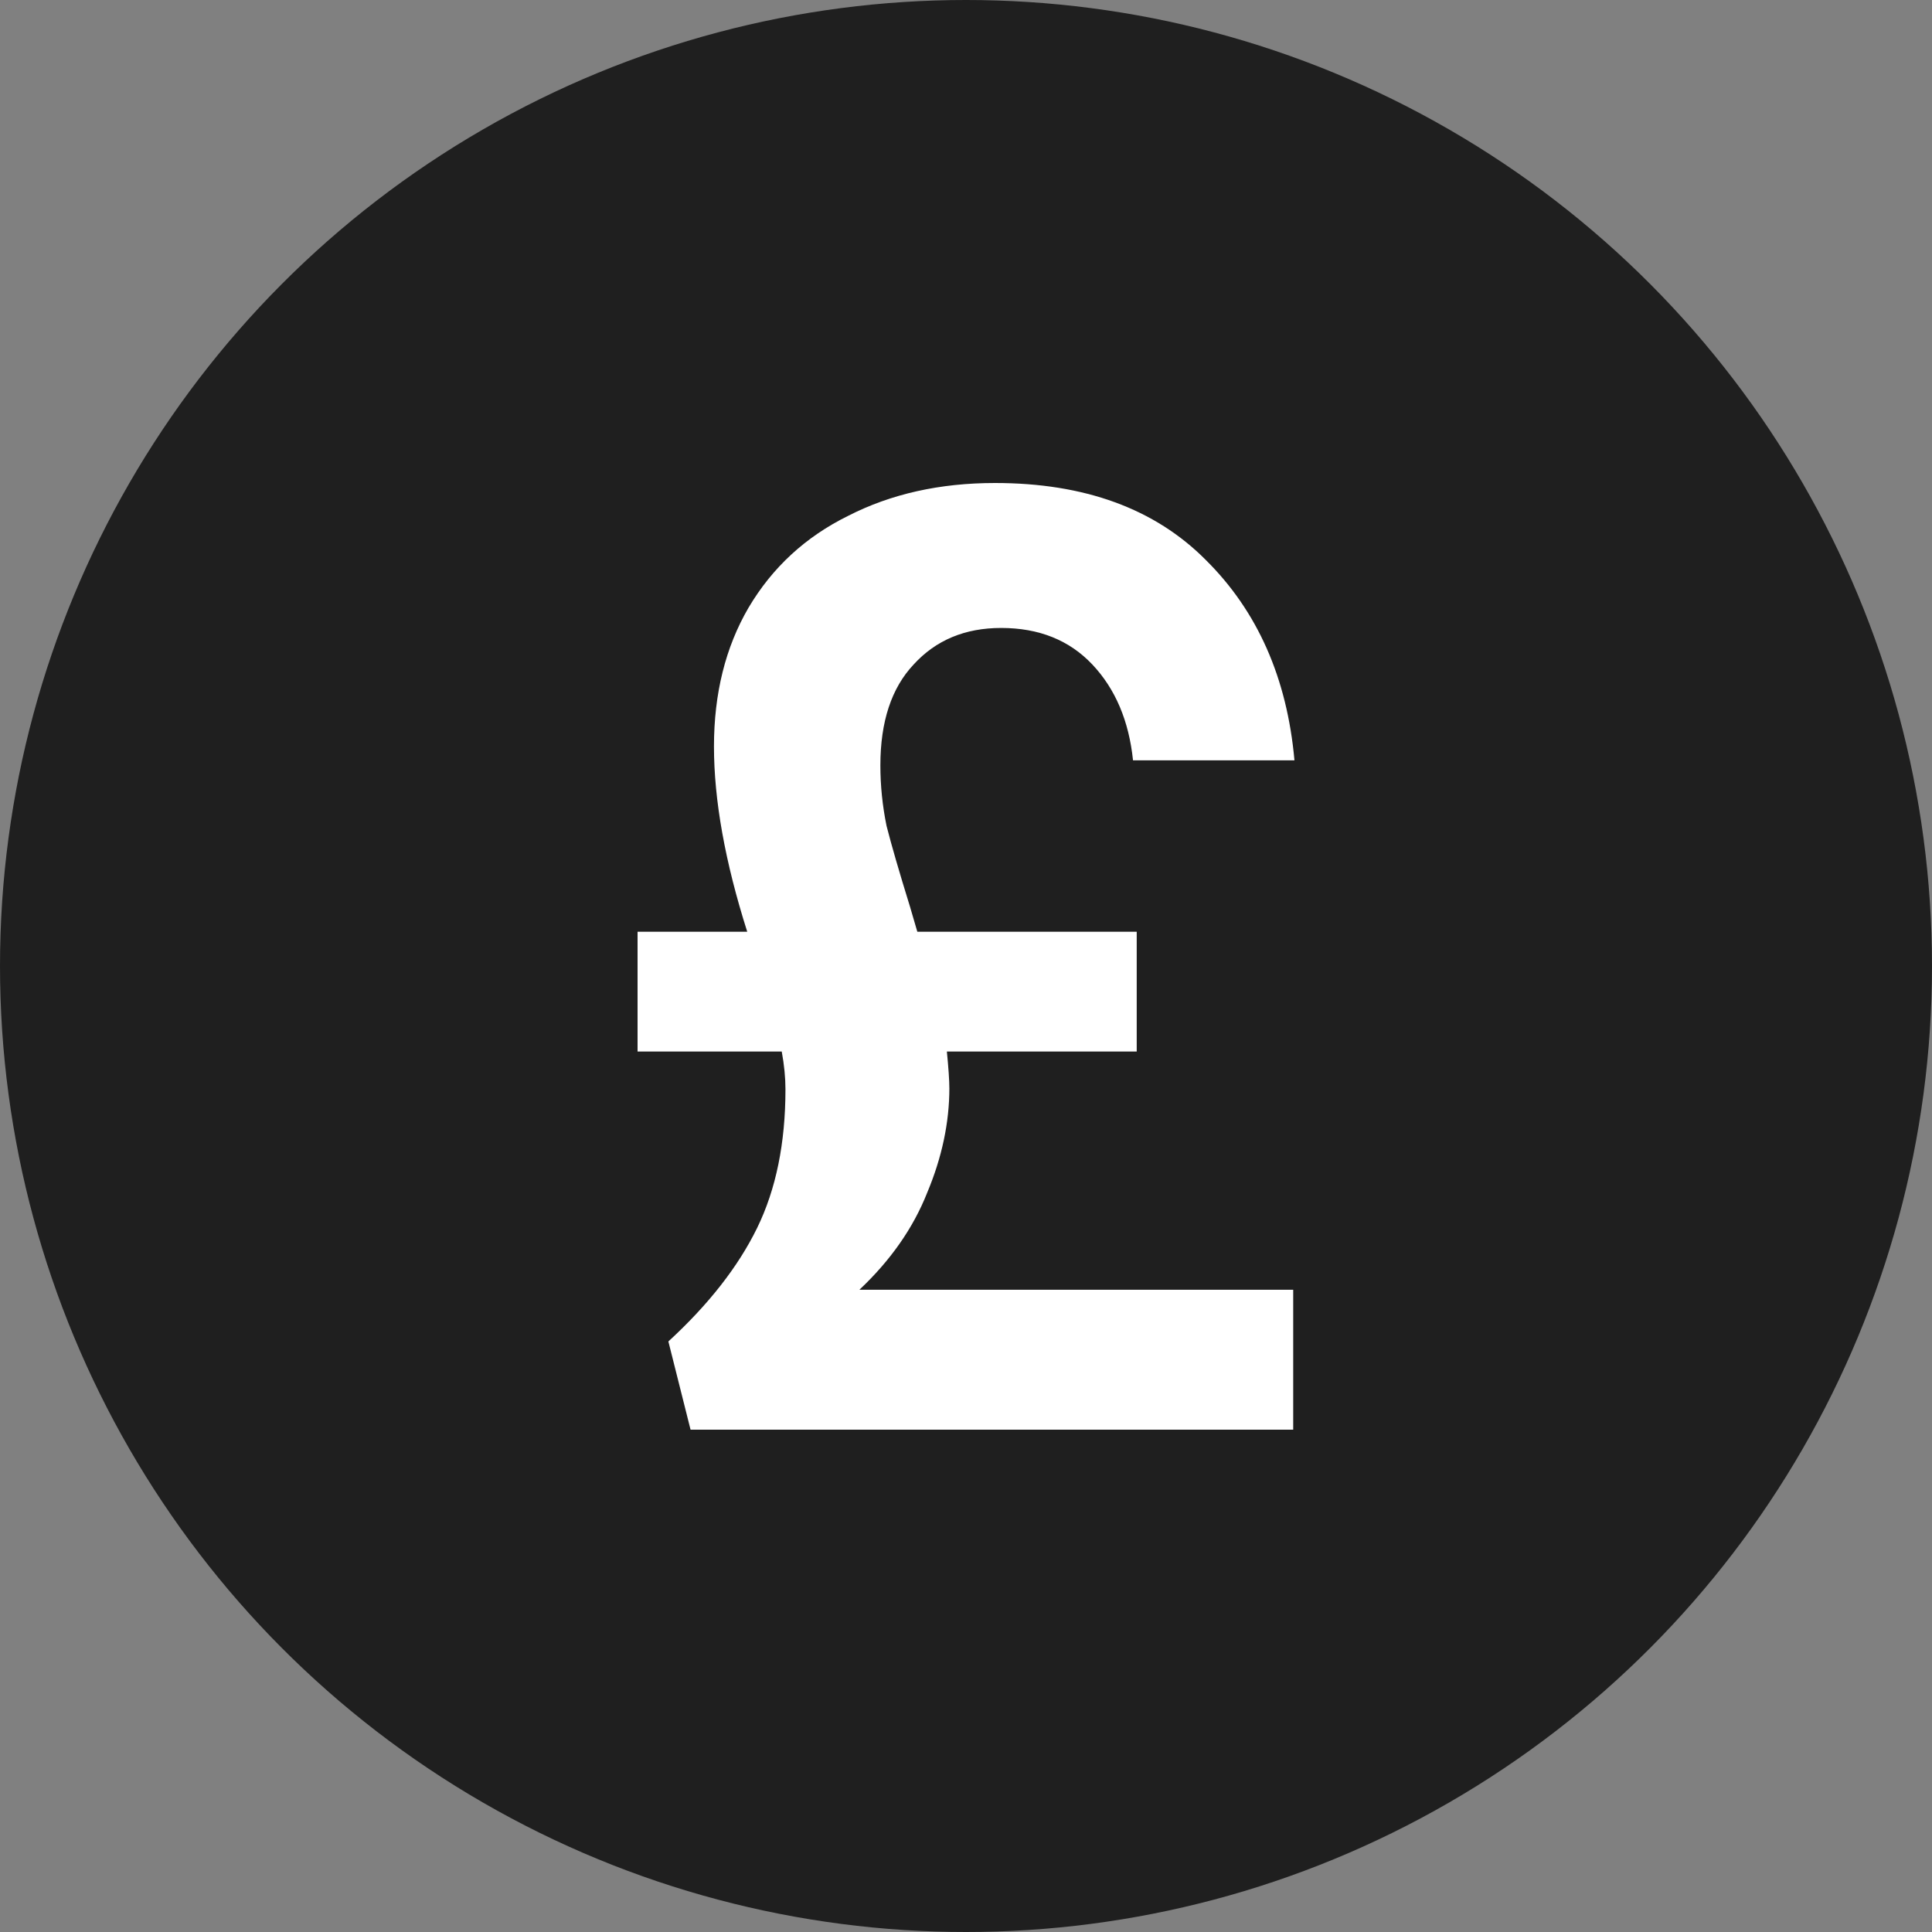
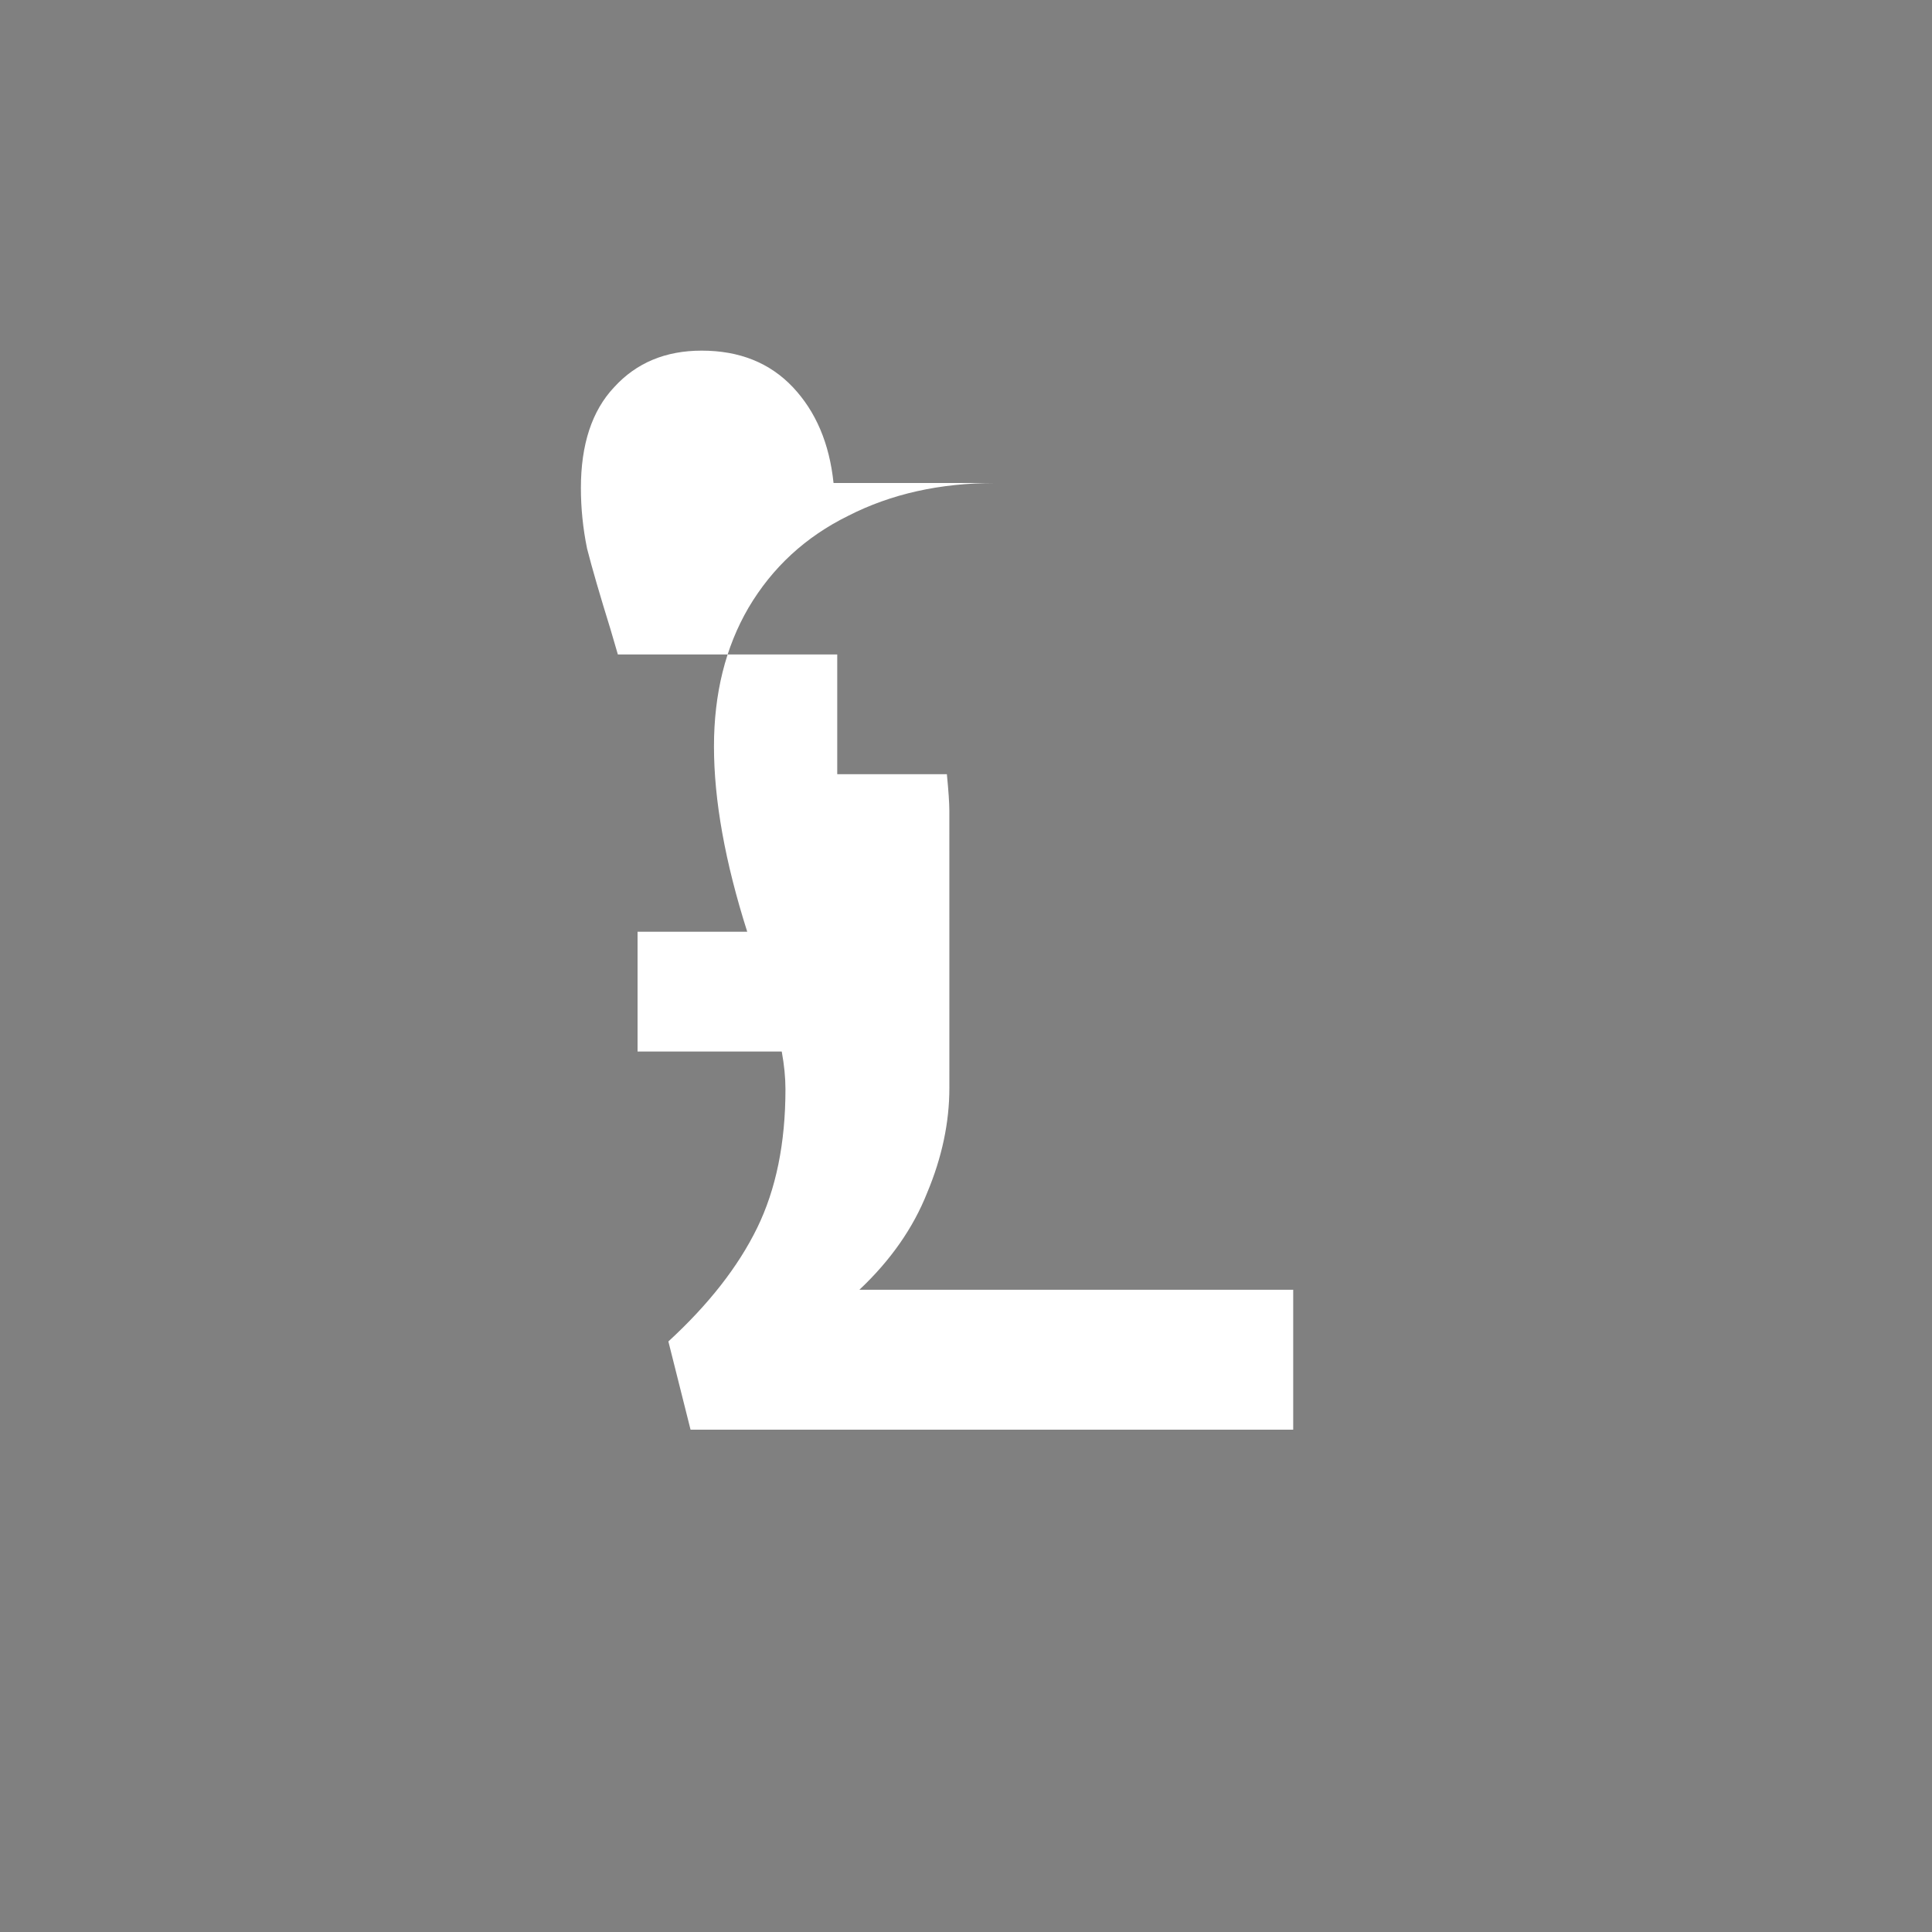
<svg xmlns="http://www.w3.org/2000/svg" fill="none" viewBox="0 0 100 100">
  <rect x="0" y="0" width="100" height="100" fill="#808080" stroke="none" />
-   <circle cx="50" cy="50" r="50" fill="#1F1F1F" />
-   <path d="M49.139 56.318c0 1.784-.383 3.589-1.148 5.416-.723 1.827-1.893 3.501-3.509 5.024h22.454V74H35.743l-1.148-4.567c2.084-1.914 3.614-3.872 4.593-5.872.978-2.001 1.467-4.394 1.467-7.178 0-.608-.064-1.26-.192-1.957H33v-6.198h5.677c-1.148-3.61-1.722-6.808-1.722-9.592 0-2.74.595-5.132 1.786-7.177 1.233-2.087 2.956-3.675 5.167-4.763C46.12 25.566 48.65 25 51.5 25c4.636 0 8.271 1.327 10.908 3.98 2.68 2.653 4.21 6.111 4.593 10.374h-8.356c-.213-2.044-.915-3.697-2.105-4.959-1.191-1.261-2.765-1.892-4.721-1.892-1.871 0-3.38.631-4.53 1.892-1.147 1.218-1.721 2.958-1.721 5.22 0 1.044.106 2.088.319 3.132.255 1 .659 2.392 1.212 4.176l.382 1.305h11.355v6.198H49.01c.085.87.128 1.5.128 1.892Z" fill="#fff" />
+   <path d="M49.139 56.318c0 1.784-.383 3.589-1.148 5.416-.723 1.827-1.893 3.501-3.509 5.024h22.454V74H35.743l-1.148-4.567c2.084-1.914 3.614-3.872 4.593-5.872.978-2.001 1.467-4.394 1.467-7.178 0-.608-.064-1.26-.192-1.957H33v-6.198h5.677c-1.148-3.61-1.722-6.808-1.722-9.592 0-2.74.595-5.132 1.786-7.177 1.233-2.087 2.956-3.675 5.167-4.763C46.12 25.566 48.65 25 51.5 25h-8.356c-.213-2.044-.915-3.697-2.105-4.959-1.191-1.261-2.765-1.892-4.721-1.892-1.871 0-3.38.631-4.53 1.892-1.147 1.218-1.721 2.958-1.721 5.22 0 1.044.106 2.088.319 3.132.255 1 .659 2.392 1.212 4.176l.382 1.305h11.355v6.198H49.01c.085.87.128 1.5.128 1.892Z" fill="#fff" />
</svg>